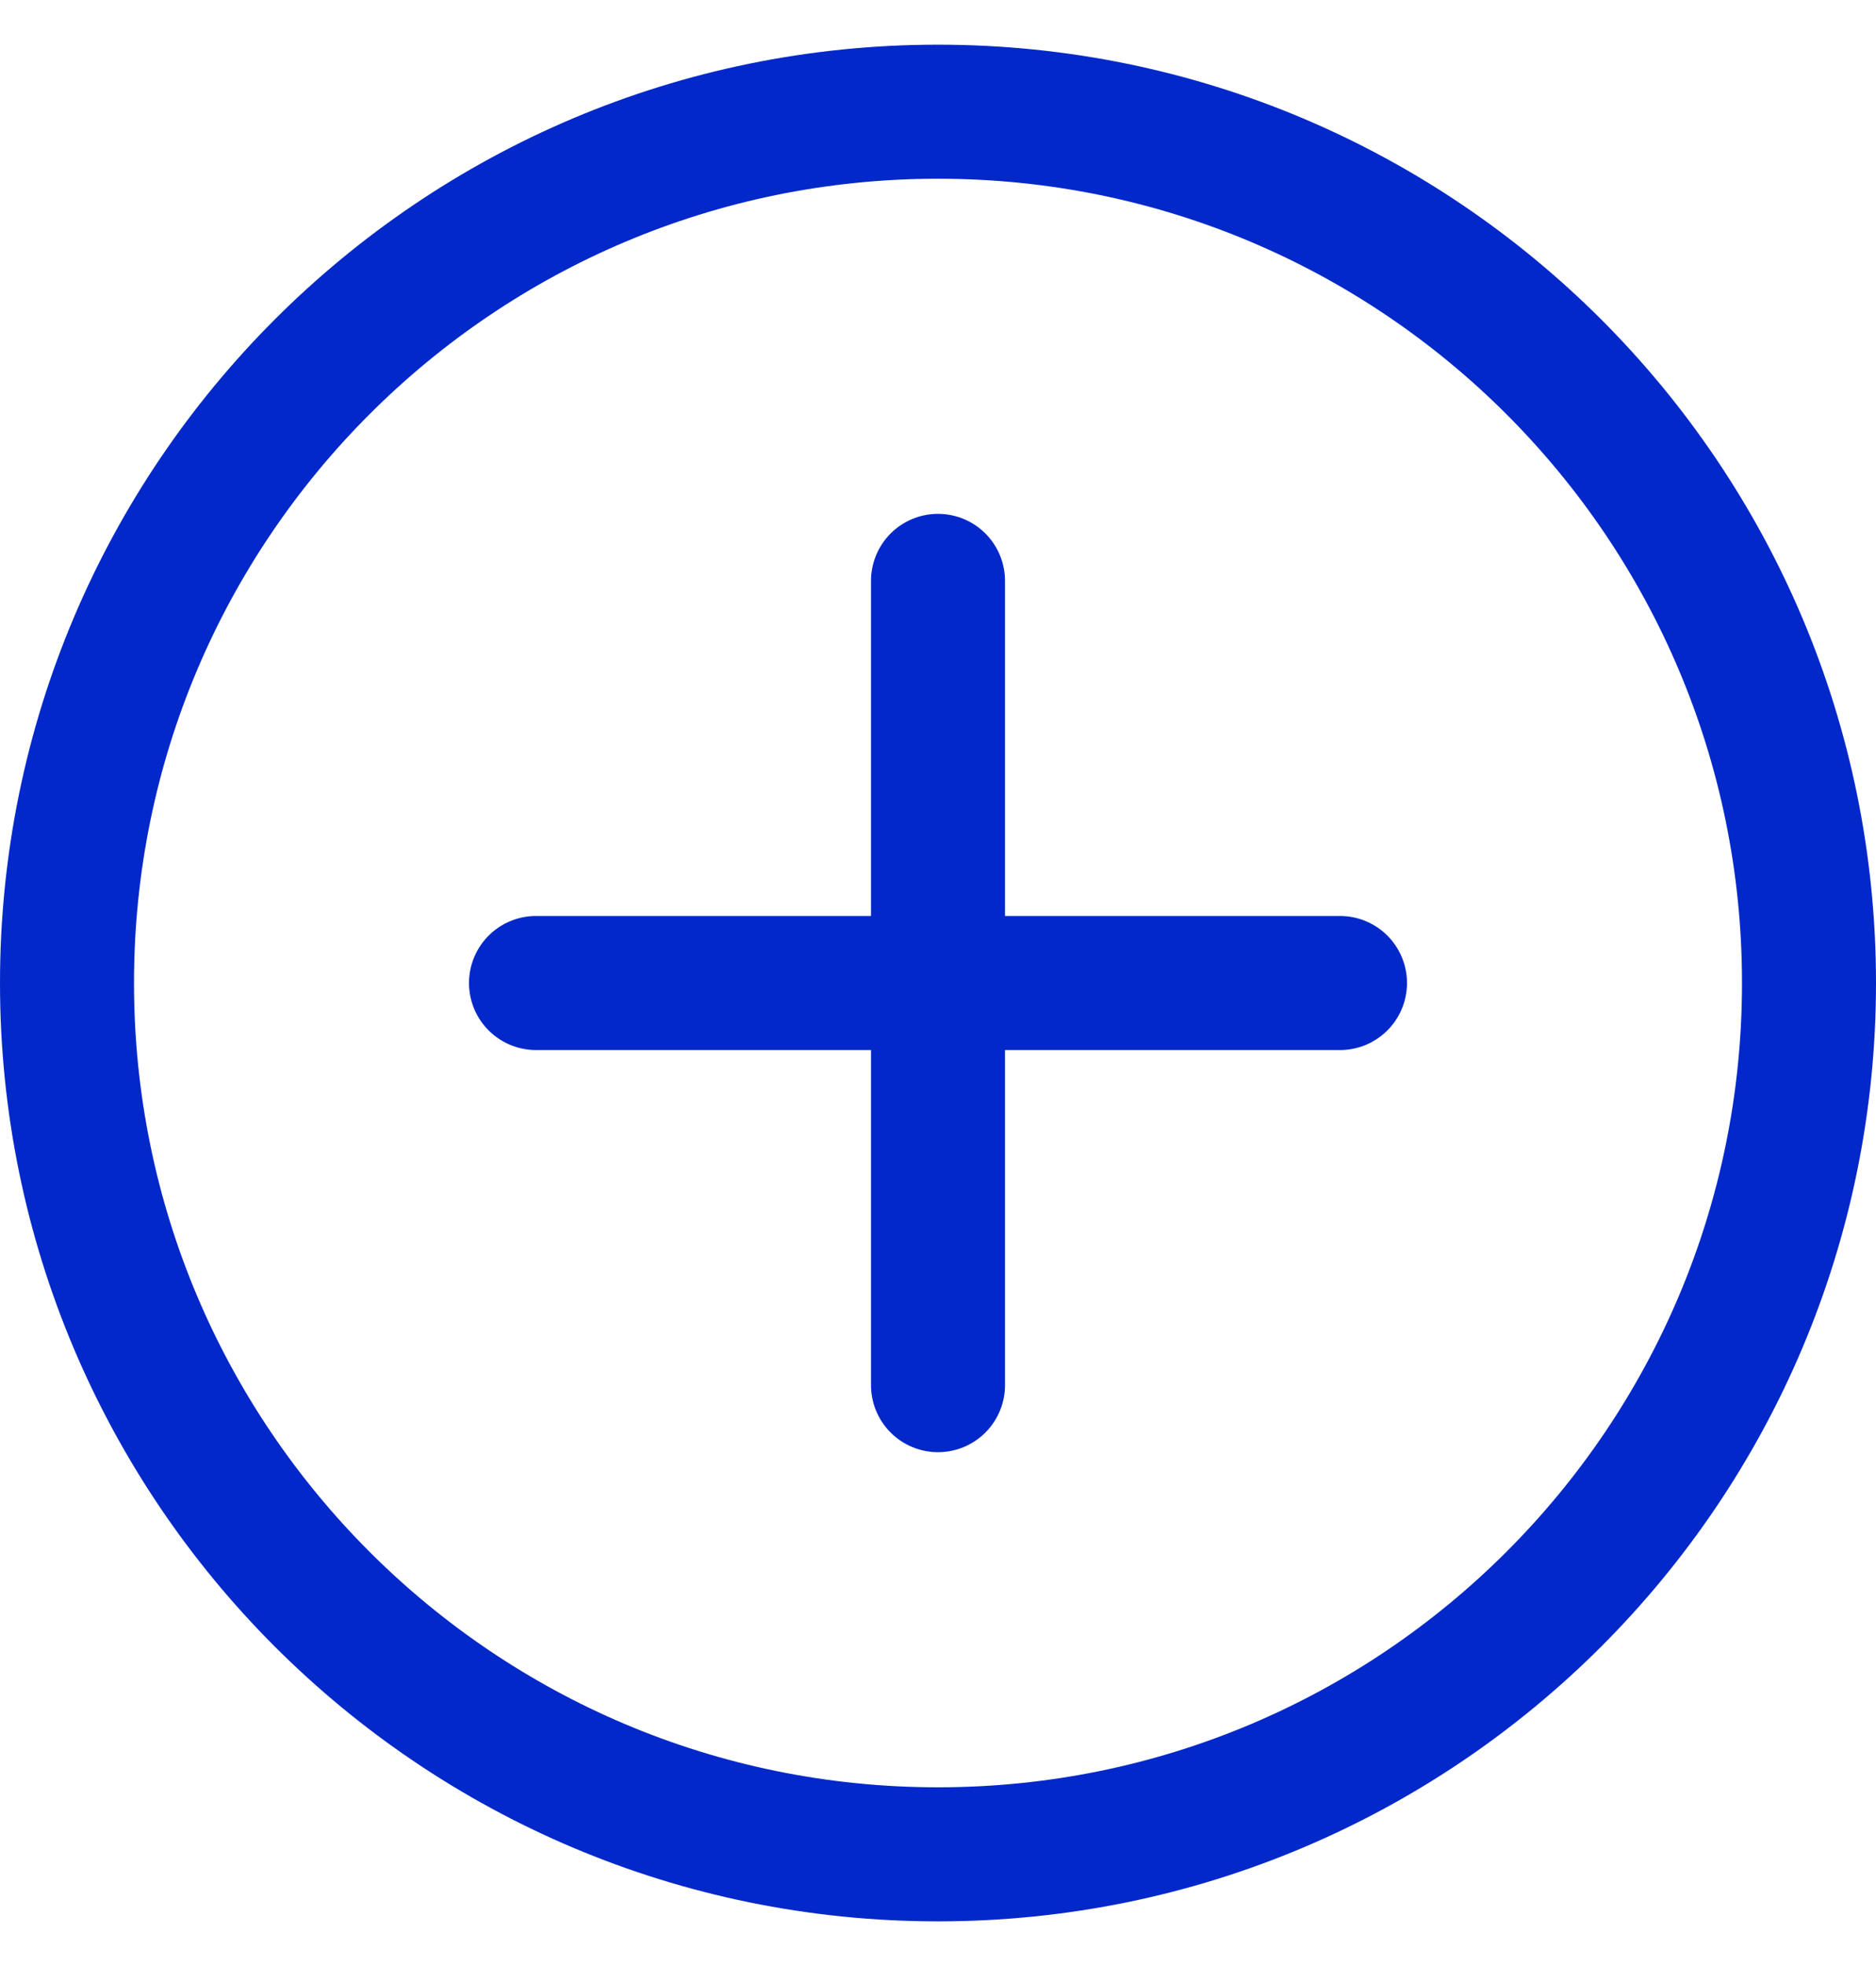
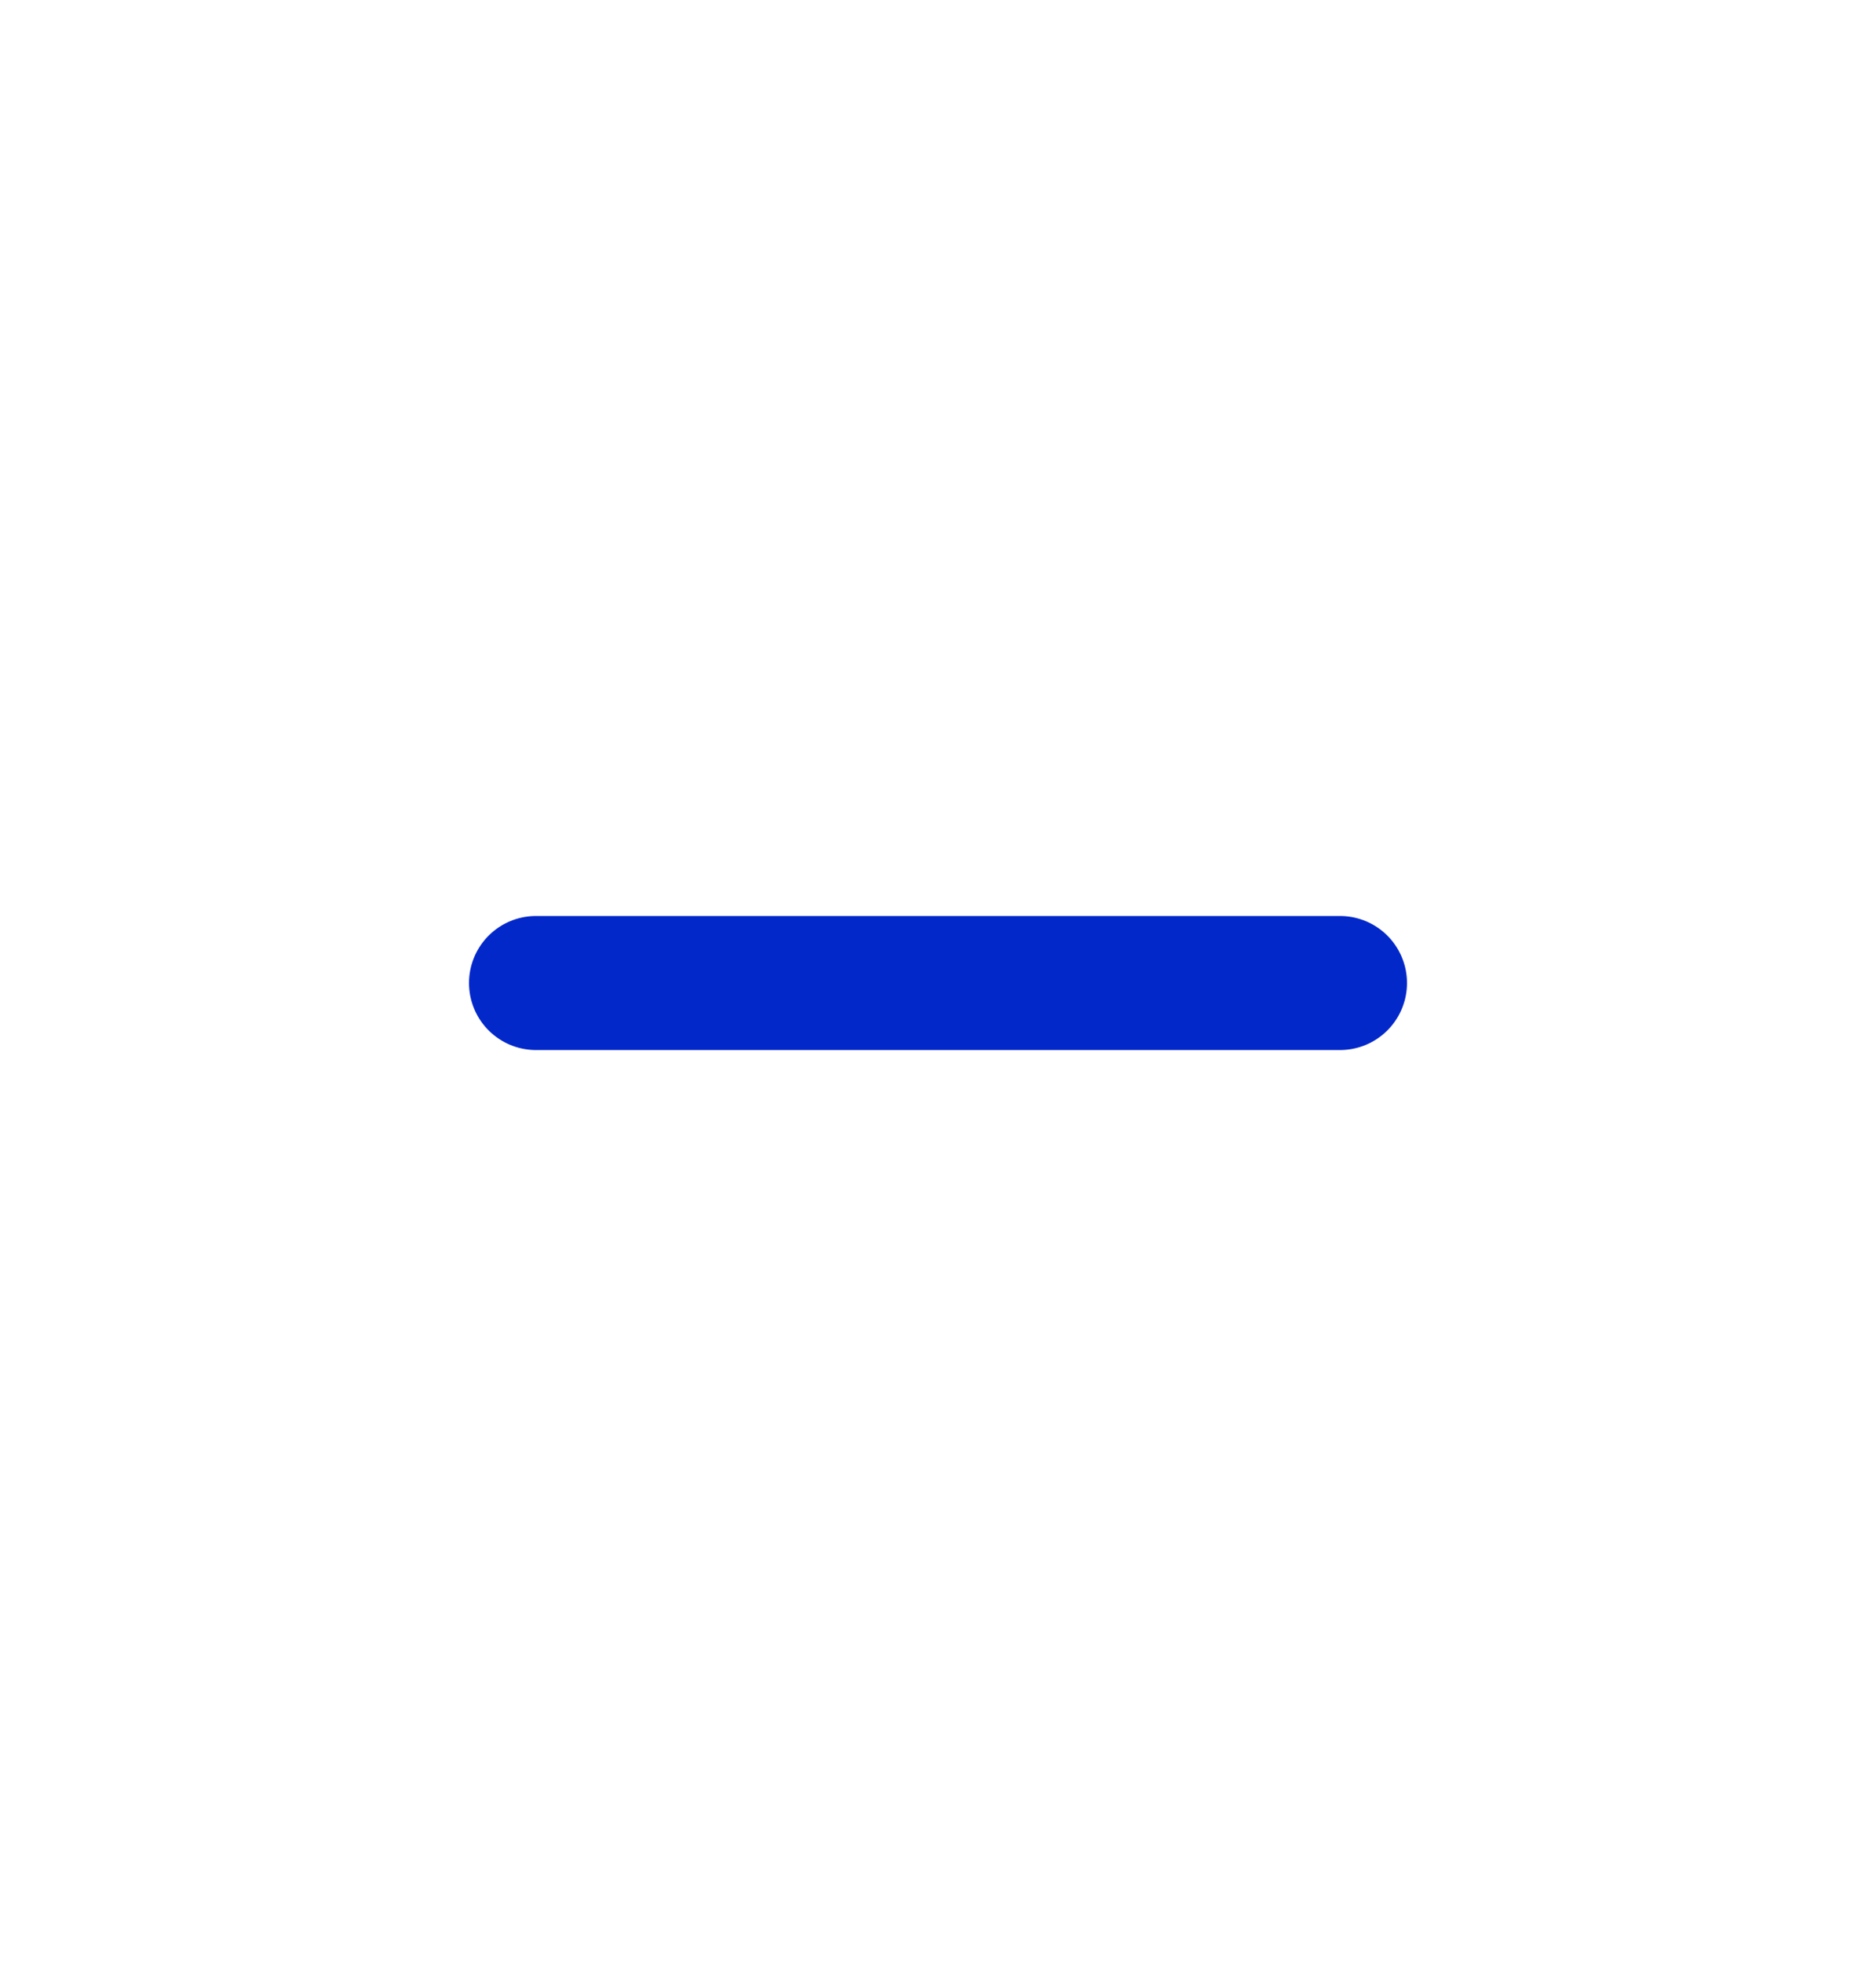
<svg xmlns="http://www.w3.org/2000/svg" width="21" height="22" viewBox="0 0 21 22" fill="none">
  <g id="Group">
-     <path id="Vector" d="M10.5 20.75C15.885 20.75 20.25 16.385 20.25 11C20.25 5.615 15.885 1.25 10.5 1.25C5.115 1.25 0.75 5.615 0.75 11C0.75 16.385 5.115 20.75 10.5 20.75Z" stroke="#0228CA" stroke-width="1.5" stroke-linecap="round" stroke-linejoin="round" />
    <g id="Group_2">
-       <path id="Vector_2" d="M10.5 6.5V15.5" stroke="#0228CA" stroke-width="1.5" stroke-linecap="round" stroke-linejoin="round" />
      <path id="Vector_3" d="M6 11H15" stroke="#0228CA" stroke-width="1.5" stroke-linecap="round" stroke-linejoin="round" />
    </g>
  </g>
</svg>